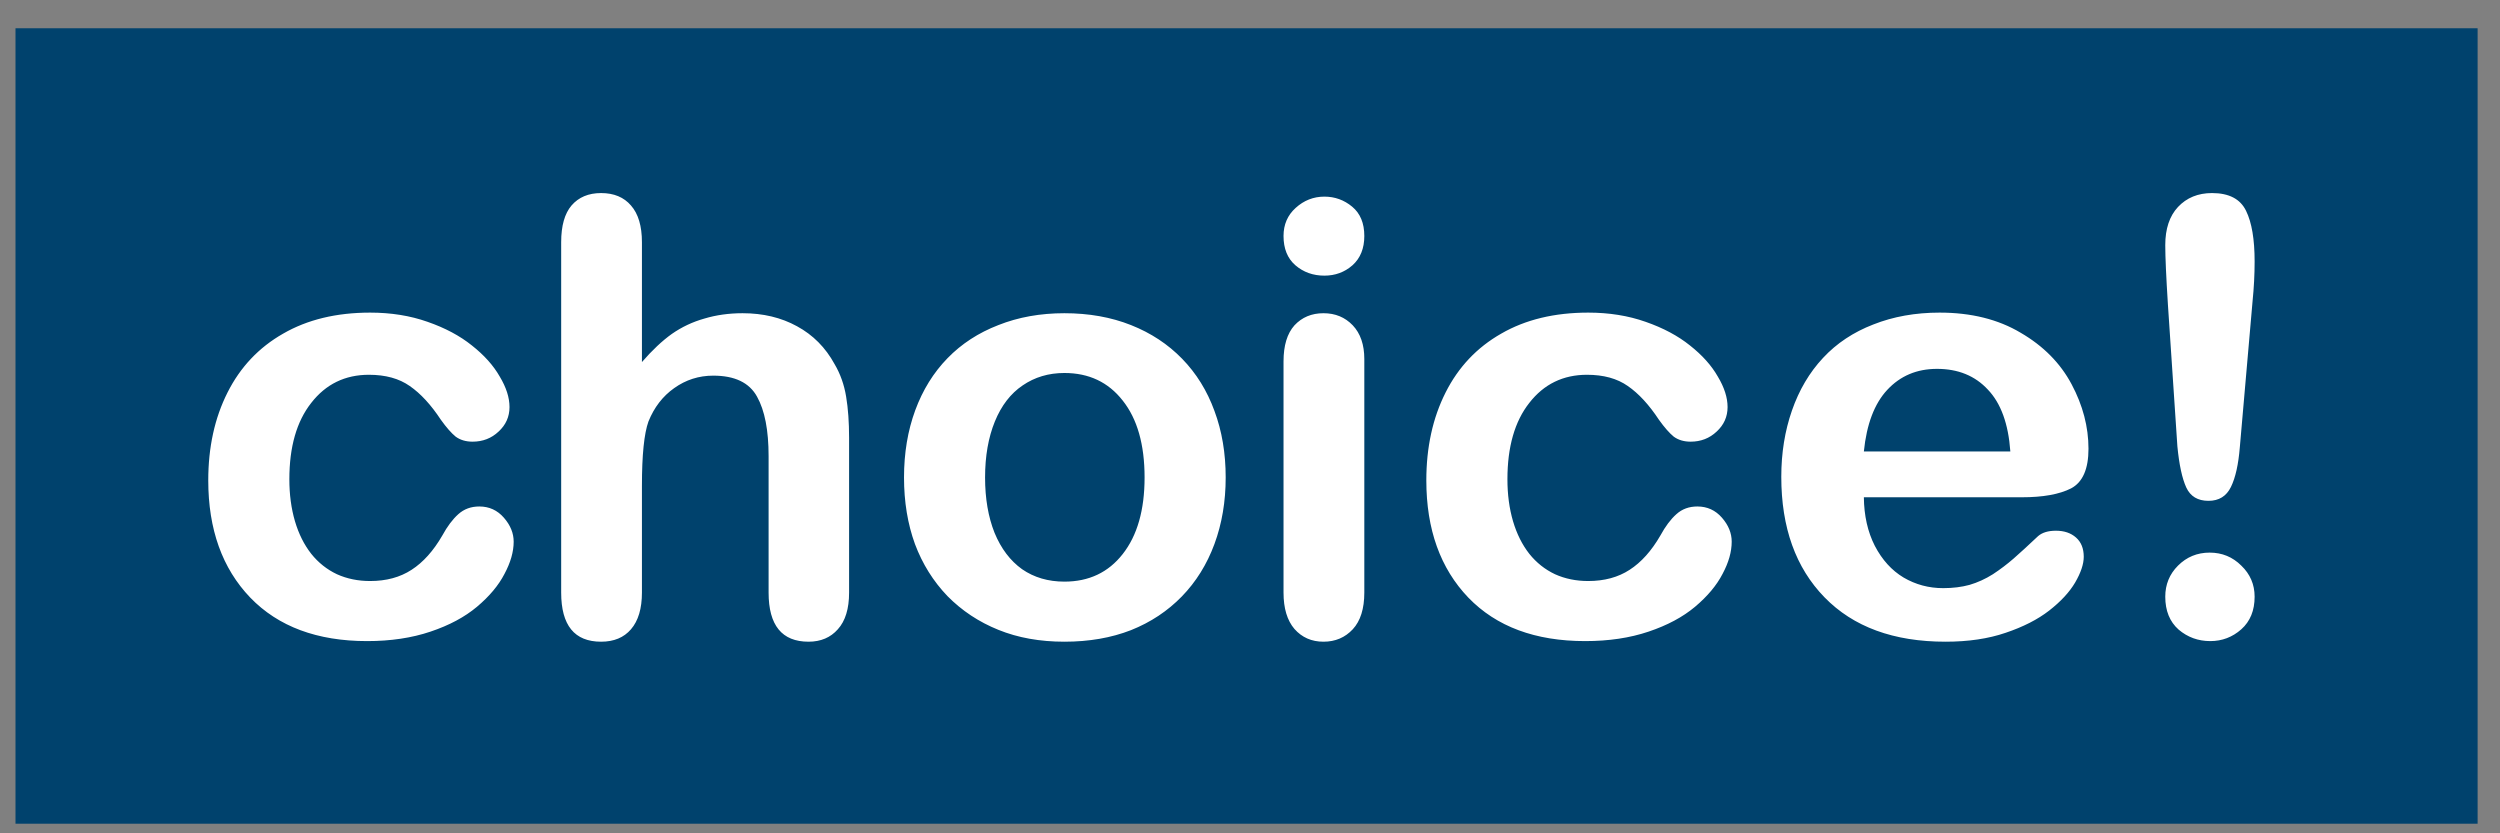
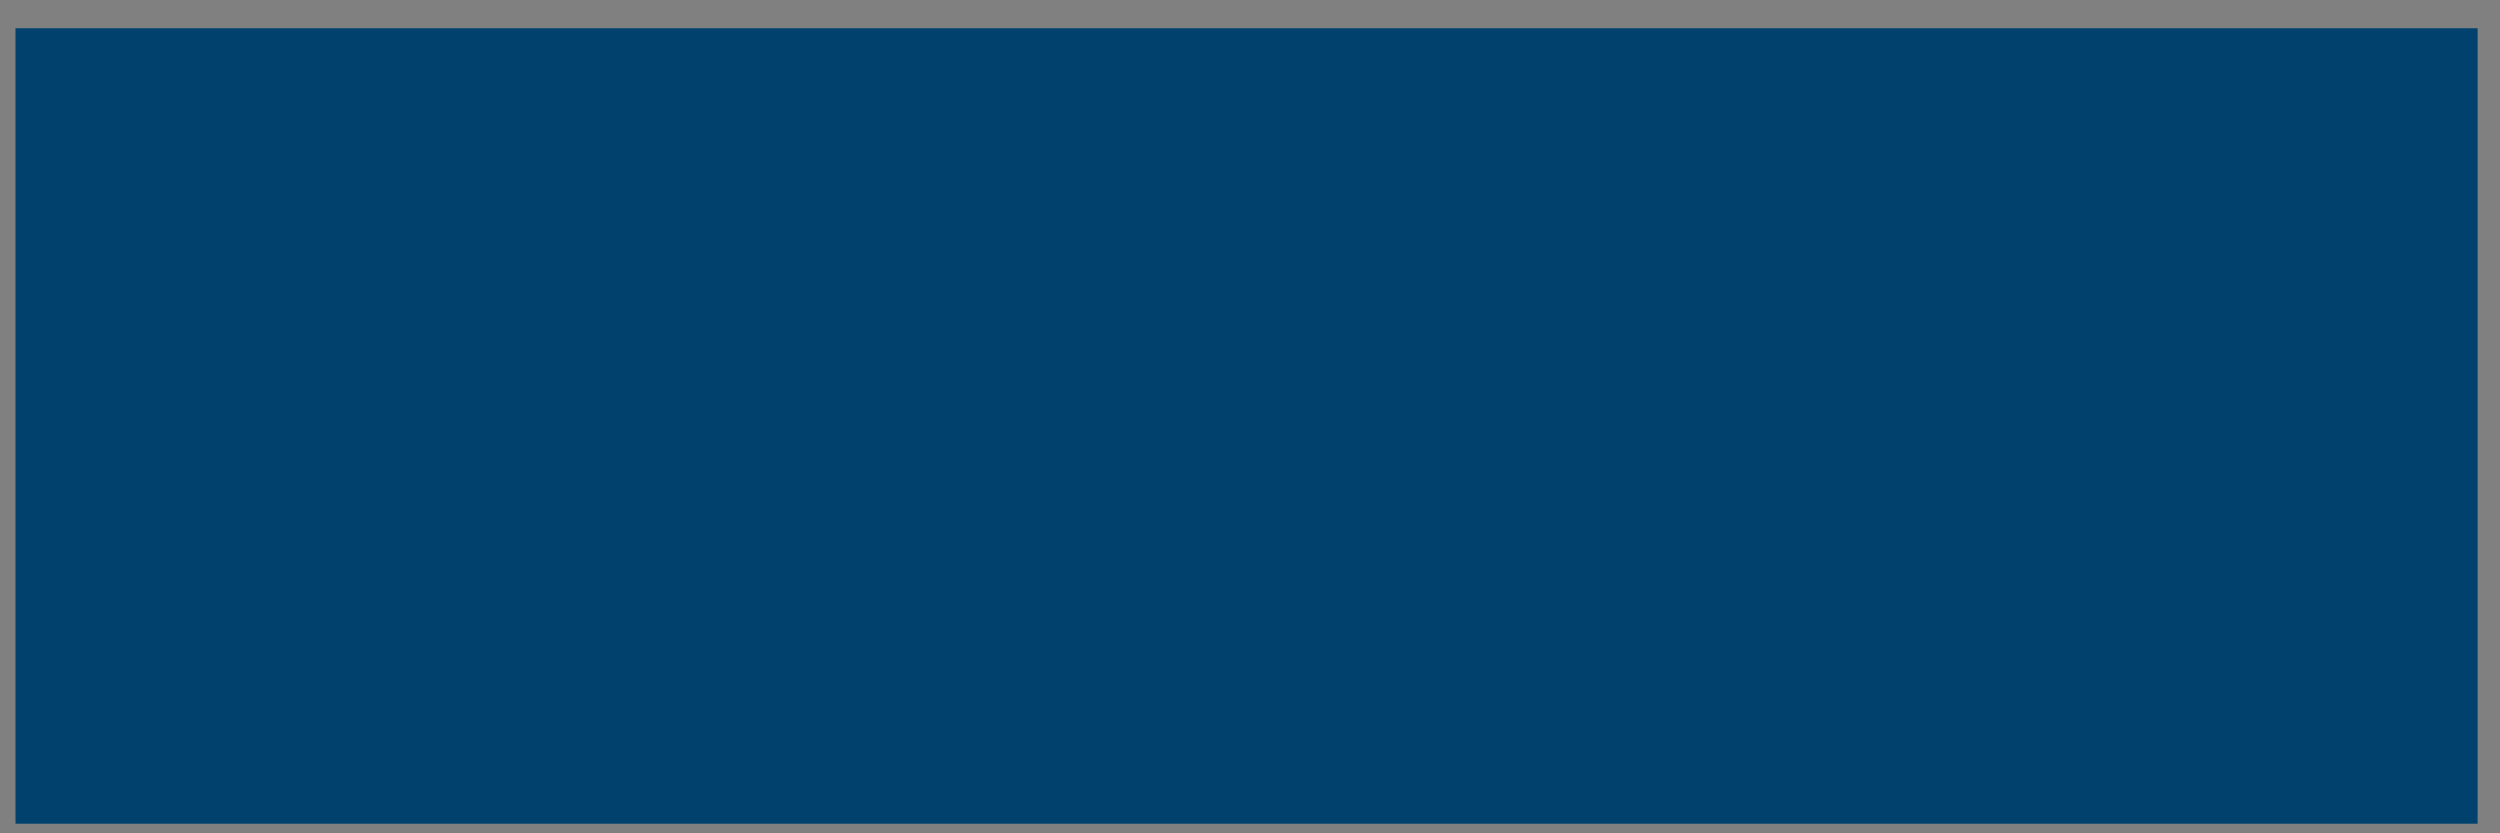
<svg xmlns="http://www.w3.org/2000/svg" width="66" height="22" viewBox="0 0 66 22" fill="none">
  <rect x="0" y="0" width="66" height="22" fill="#808080" stroke="none" />
  <rect width="65" height="21" transform="translate(0.409 0.746)" fill="#00426D" />
-   <path d="M13.561 14.3C13.561 14.566 13.48 14.85 13.318 15.152C13.162 15.454 12.92 15.743 12.592 16.019C12.269 16.29 11.86 16.509 11.365 16.675C10.87 16.842 10.313 16.925 9.693 16.925C8.376 16.925 7.347 16.543 6.607 15.777C5.868 15.006 5.498 13.975 5.498 12.683C5.498 11.808 5.667 11.035 6.006 10.363C6.344 9.691 6.834 9.173 7.475 8.808C8.115 8.438 8.881 8.253 9.771 8.253C10.324 8.253 10.829 8.334 11.287 8.496C11.751 8.657 12.141 8.865 12.459 9.121C12.782 9.376 13.027 9.649 13.193 9.941C13.365 10.227 13.451 10.496 13.451 10.746C13.451 11.001 13.355 11.217 13.162 11.394C12.975 11.571 12.745 11.66 12.475 11.66C12.297 11.66 12.149 11.615 12.029 11.527C11.915 11.433 11.784 11.285 11.639 11.082C11.378 10.686 11.105 10.389 10.818 10.191C10.537 9.993 10.178 9.894 9.74 9.894C9.11 9.894 8.602 10.141 8.217 10.636C7.831 11.126 7.639 11.798 7.639 12.652C7.639 13.053 7.688 13.423 7.787 13.761C7.886 14.095 8.029 14.381 8.217 14.621C8.404 14.855 8.631 15.035 8.896 15.16C9.162 15.28 9.454 15.339 9.771 15.339C10.199 15.339 10.563 15.24 10.865 15.043C11.172 14.845 11.443 14.543 11.678 14.136C11.808 13.897 11.949 13.709 12.1 13.574C12.251 13.438 12.436 13.371 12.654 13.371C12.915 13.371 13.131 13.47 13.303 13.668C13.475 13.865 13.561 14.076 13.561 14.3ZM16.947 6.394V9.558C17.218 9.246 17.481 8.998 17.736 8.816C17.997 8.634 18.283 8.498 18.596 8.41C18.908 8.316 19.244 8.269 19.604 8.269C20.145 8.269 20.625 8.384 21.041 8.613C21.463 8.842 21.794 9.175 22.033 9.613C22.184 9.868 22.286 10.155 22.338 10.472C22.39 10.785 22.416 11.147 22.416 11.558V15.644C22.416 16.071 22.317 16.394 22.119 16.613C21.927 16.831 21.669 16.941 21.346 16.941C20.643 16.941 20.291 16.509 20.291 15.644V12.043C20.291 11.36 20.19 10.837 19.986 10.472C19.783 10.102 19.398 9.917 18.83 9.917C18.45 9.917 18.106 10.027 17.799 10.246C17.497 10.459 17.27 10.753 17.119 11.128C17.005 11.446 16.947 12.011 16.947 12.824V15.644C16.947 16.066 16.851 16.389 16.658 16.613C16.471 16.831 16.208 16.941 15.869 16.941C15.166 16.941 14.815 16.509 14.815 15.644V6.394C14.815 5.962 14.906 5.639 15.088 5.425C15.276 5.207 15.536 5.097 15.869 5.097C16.208 5.097 16.471 5.207 16.658 5.425C16.851 5.644 16.947 5.967 16.947 6.394ZM32.358 12.605C32.358 13.24 32.259 13.826 32.061 14.363C31.863 14.899 31.576 15.36 31.201 15.746C30.826 16.131 30.379 16.428 29.858 16.636C29.337 16.839 28.751 16.941 28.1 16.941C27.454 16.941 26.873 16.837 26.358 16.628C25.842 16.42 25.394 16.123 25.014 15.738C24.639 15.347 24.352 14.889 24.155 14.363C23.962 13.832 23.866 13.246 23.866 12.605C23.866 11.959 23.965 11.368 24.162 10.832C24.36 10.295 24.644 9.837 25.014 9.457C25.384 9.076 25.832 8.785 26.358 8.582C26.884 8.373 27.465 8.269 28.1 8.269C28.746 8.269 29.332 8.373 29.858 8.582C30.384 8.79 30.834 9.087 31.209 9.472C31.584 9.858 31.868 10.316 32.061 10.847C32.259 11.378 32.358 11.964 32.358 12.605ZM30.217 12.605C30.217 11.735 30.024 11.058 29.639 10.574C29.259 10.089 28.746 9.847 28.1 9.847C27.683 9.847 27.316 9.957 26.998 10.175C26.681 10.389 26.436 10.707 26.264 11.128C26.092 11.55 26.006 12.043 26.006 12.605C26.006 13.162 26.09 13.649 26.256 14.066C26.428 14.483 26.67 14.803 26.983 15.027C27.3 15.246 27.673 15.355 28.1 15.355C28.746 15.355 29.259 15.113 29.639 14.628C30.024 14.139 30.217 13.464 30.217 12.605ZM36.018 9.48V15.644C36.018 16.071 35.916 16.394 35.713 16.613C35.51 16.831 35.252 16.941 34.94 16.941C34.627 16.941 34.372 16.829 34.174 16.605C33.982 16.381 33.885 16.061 33.885 15.644V9.542C33.885 9.121 33.982 8.803 34.174 8.589C34.372 8.376 34.627 8.269 34.94 8.269C35.252 8.269 35.51 8.376 35.713 8.589C35.916 8.803 36.018 9.1 36.018 9.48ZM34.963 7.277C34.666 7.277 34.411 7.186 34.198 7.003C33.989 6.821 33.885 6.563 33.885 6.23C33.885 5.928 33.992 5.681 34.206 5.488C34.424 5.29 34.677 5.191 34.963 5.191C35.239 5.191 35.484 5.279 35.698 5.457C35.911 5.634 36.018 5.891 36.018 6.23C36.018 6.558 35.914 6.816 35.706 7.003C35.497 7.186 35.25 7.277 34.963 7.277ZM45.717 14.3C45.717 14.566 45.637 14.85 45.475 15.152C45.319 15.454 45.077 15.743 44.749 16.019C44.426 16.29 44.017 16.509 43.522 16.675C43.027 16.842 42.47 16.925 41.85 16.925C40.532 16.925 39.504 16.543 38.764 15.777C38.025 15.006 37.655 13.975 37.655 12.683C37.655 11.808 37.824 11.035 38.163 10.363C38.501 9.691 38.991 9.173 39.632 8.808C40.272 8.438 41.038 8.253 41.928 8.253C42.48 8.253 42.986 8.334 43.444 8.496C43.907 8.657 44.298 8.865 44.616 9.121C44.939 9.376 45.184 9.649 45.35 9.941C45.522 10.227 45.608 10.496 45.608 10.746C45.608 11.001 45.512 11.217 45.319 11.394C45.132 11.571 44.902 11.66 44.632 11.66C44.454 11.66 44.306 11.615 44.186 11.527C44.072 11.433 43.941 11.285 43.796 11.082C43.535 10.686 43.262 10.389 42.975 10.191C42.694 9.993 42.335 9.894 41.897 9.894C41.267 9.894 40.759 10.141 40.374 10.636C39.988 11.126 39.796 11.798 39.796 12.652C39.796 13.053 39.845 13.423 39.944 13.761C40.043 14.095 40.186 14.381 40.374 14.621C40.561 14.855 40.788 15.035 41.053 15.16C41.319 15.28 41.611 15.339 41.928 15.339C42.355 15.339 42.72 15.24 43.022 15.043C43.329 14.845 43.6 14.543 43.835 14.136C43.965 13.897 44.105 13.709 44.257 13.574C44.407 13.438 44.592 13.371 44.811 13.371C45.072 13.371 45.288 13.47 45.46 13.668C45.632 13.865 45.717 14.076 45.717 14.3ZM53.378 13.128H49.206C49.211 13.613 49.307 14.04 49.495 14.41C49.688 14.78 49.94 15.058 50.253 15.246C50.571 15.433 50.919 15.527 51.3 15.527C51.555 15.527 51.787 15.498 51.995 15.441C52.209 15.378 52.414 15.285 52.612 15.16C52.81 15.03 52.992 14.891 53.159 14.746C53.326 14.6 53.542 14.402 53.807 14.152C53.917 14.058 54.073 14.011 54.276 14.011C54.495 14.011 54.672 14.071 54.807 14.191C54.943 14.311 55.011 14.48 55.011 14.699C55.011 14.891 54.935 15.118 54.784 15.378C54.633 15.634 54.404 15.881 54.096 16.121C53.794 16.355 53.412 16.55 52.948 16.706C52.49 16.863 51.961 16.941 51.362 16.941C49.992 16.941 48.927 16.55 48.167 15.769C47.406 14.988 47.026 13.928 47.026 12.589C47.026 11.959 47.12 11.376 47.307 10.839C47.495 10.298 47.768 9.834 48.128 9.449C48.487 9.063 48.93 8.769 49.456 8.566C49.982 8.358 50.565 8.253 51.206 8.253C52.039 8.253 52.753 8.431 53.346 8.785C53.946 9.134 54.393 9.587 54.69 10.144C54.987 10.701 55.136 11.269 55.136 11.847C55.136 12.384 54.982 12.733 54.675 12.894C54.367 13.05 53.935 13.128 53.378 13.128ZM49.206 11.918H53.073C53.021 11.188 52.823 10.644 52.479 10.285C52.141 9.92 51.693 9.738 51.136 9.738C50.604 9.738 50.167 9.923 49.823 10.293C49.484 10.657 49.279 11.199 49.206 11.918ZM57.483 11.785L57.233 8.042C57.187 7.313 57.163 6.79 57.163 6.472C57.163 6.04 57.275 5.704 57.499 5.464C57.728 5.22 58.028 5.097 58.397 5.097C58.845 5.097 59.145 5.253 59.296 5.566C59.447 5.873 59.522 6.319 59.522 6.902C59.522 7.246 59.504 7.595 59.468 7.949L59.132 11.8C59.095 12.259 59.017 12.61 58.897 12.855C58.778 13.1 58.58 13.222 58.304 13.222C58.022 13.222 57.827 13.105 57.718 12.871C57.608 12.631 57.53 12.269 57.483 11.785ZM58.351 16.925C58.033 16.925 57.754 16.824 57.515 16.621C57.28 16.412 57.163 16.123 57.163 15.753C57.163 15.431 57.275 15.157 57.499 14.933C57.728 14.704 58.007 14.589 58.335 14.589C58.663 14.589 58.942 14.704 59.171 14.933C59.405 15.157 59.522 15.431 59.522 15.753C59.522 16.118 59.405 16.404 59.171 16.613C58.937 16.821 58.663 16.925 58.351 16.925Z" fill="white" />
</svg>